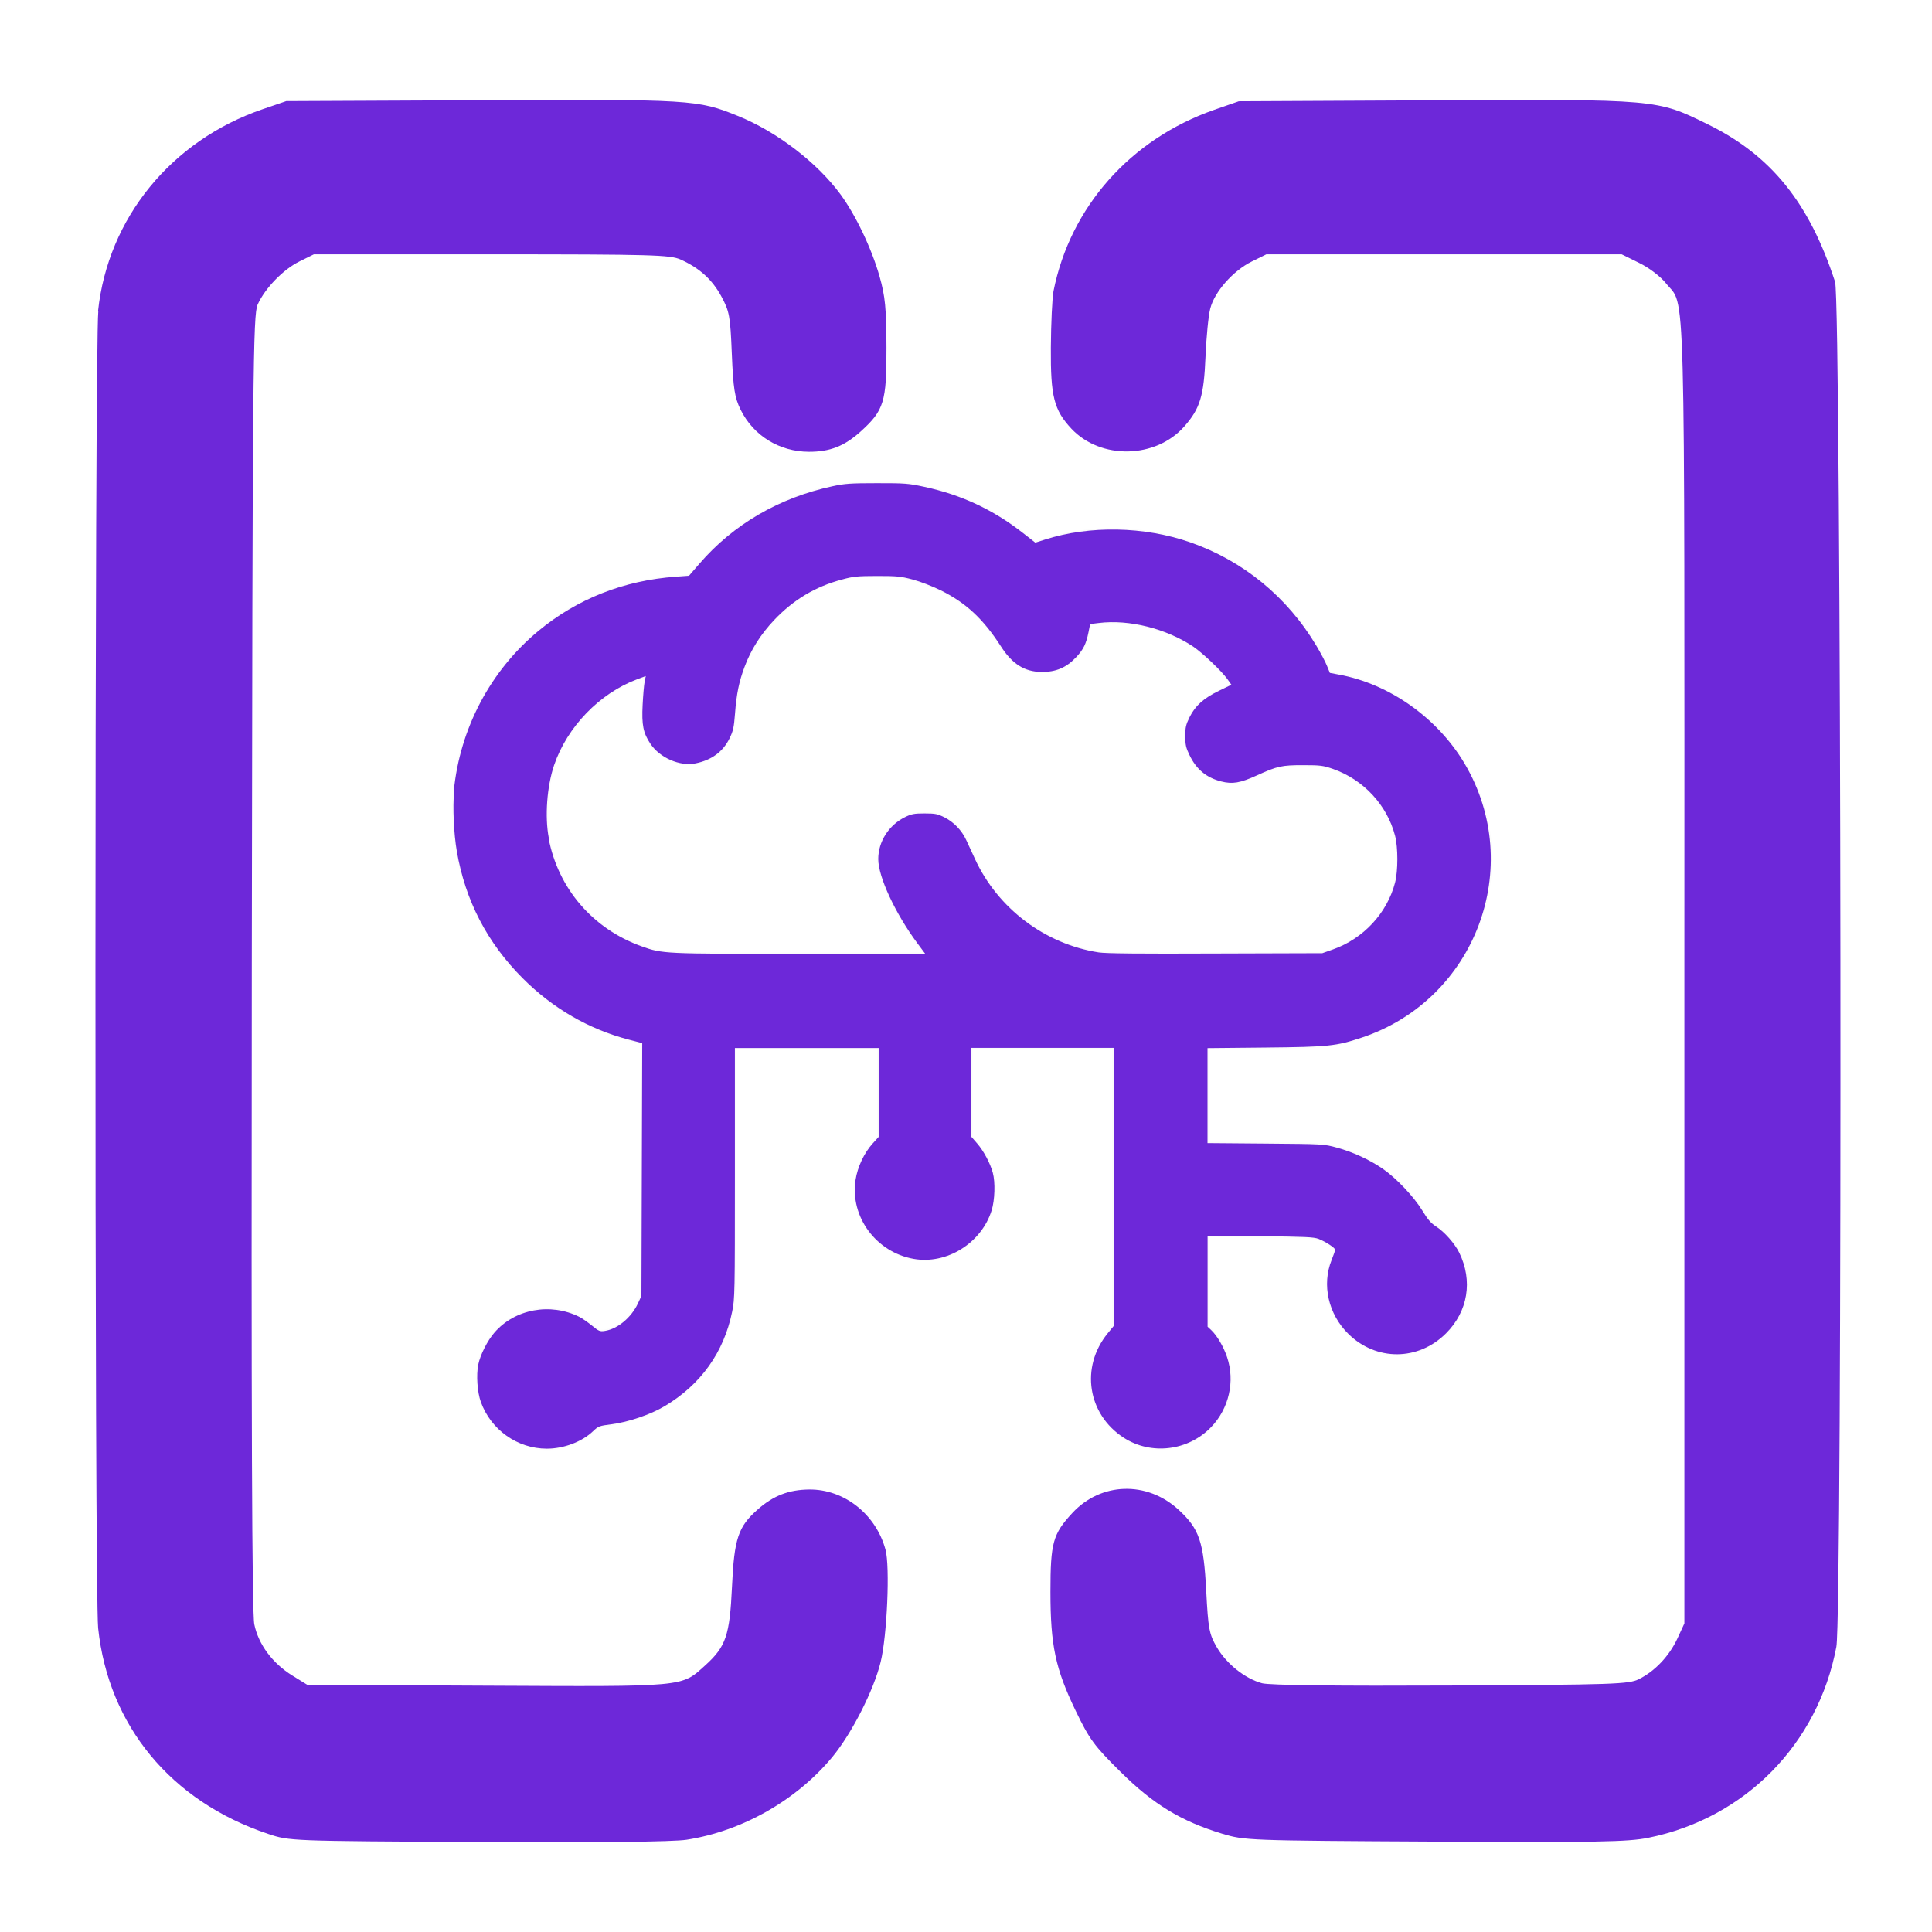
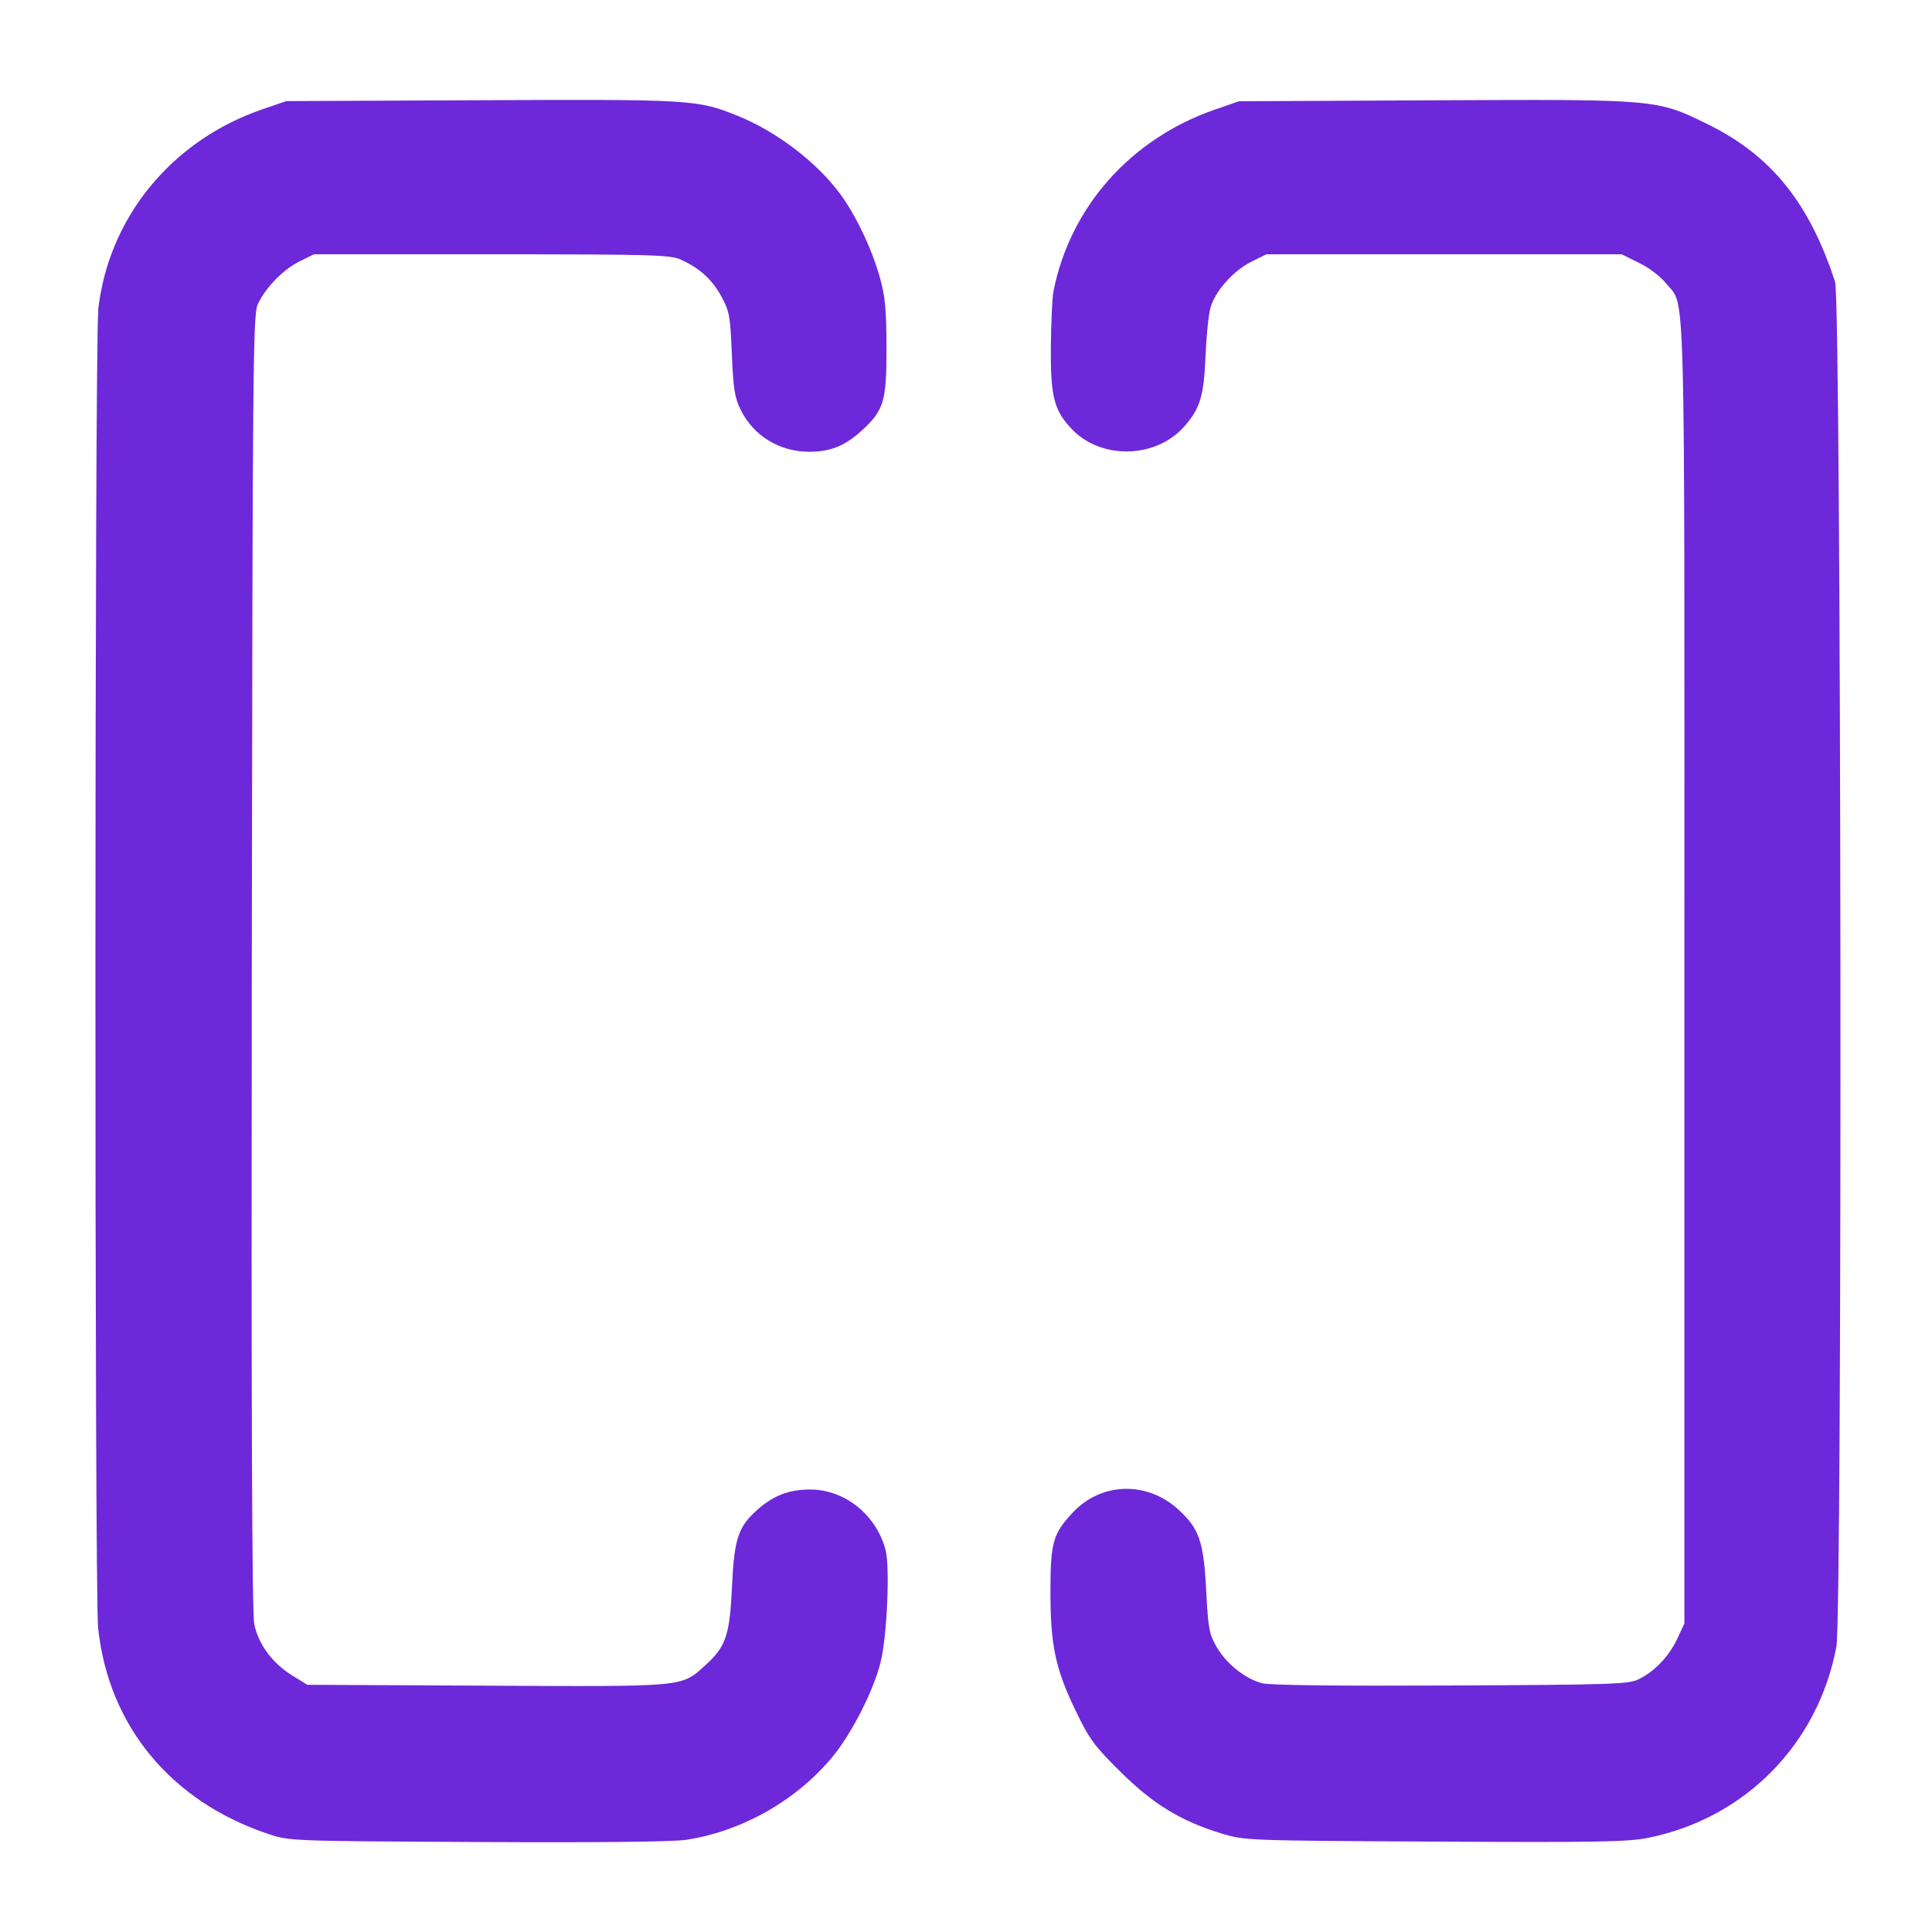
<svg xmlns="http://www.w3.org/2000/svg" xmlns:ns1="http://sodipodi.sourceforge.net/DTD/sodipodi-0.dtd" xmlns:ns2="http://www.inkscape.org/namespaces/inkscape" width="24" height="24" viewBox="0 0 24 24" fill="none" stroke="currentColor" stroke-width="2" stroke-linecap="round" stroke-linejoin="round" class="lucide lucide-brain-circuit" version="1.1" id="svg28" ns1:docname="logo-01.svg" ns2:version="1.1.2 (0a00cf5339, 2022-02-04)">
  <defs id="defs32" />
  <ns1:namedview id="namedview30" pagecolor="#ffffff" bordercolor="#666666" borderopacity="1.0" ns2:pageshadow="2" ns2:pageopacity="0.0" ns2:pagecheckerboard="0" showgrid="false" ns2:zoom="12.433294" ns2:cx="17.453138" ns2:cy="13.914253" ns2:window-width="1920" ns2:window-height="1043" ns2:window-x="1920" ns2:window-y="0" ns2:window-maximized="1" ns2:current-layer="svg28" />
  <g id="g11482" transform="rotate(90,12.023,12.062)">
-     <path style="fill:#6d28d9;fill-opacity:1;stroke:#000000;stroke-width:0.033;stroke-opacity:0.019" d="M 9.789,18.448 C 9.011,18.372 8.292,17.993 7.798,17.396 7.4,16.915 7.171,16.336 7.125,15.689 L 7.113,15.526 6.964,15.397 C 6.476,14.977 6.143,14.405 6.001,13.742 c -0.033,-0.152 -0.038,-0.225 -0.038,-0.551 -3.575e-4,-0.346 0.003,-0.392 0.045,-0.586 0.099,-0.461 0.283,-0.855 0.572,-1.225 l 0.122,-0.156 -0.039,-0.122 C 6.486,10.546 6.499,9.871 6.697,9.302 6.927,8.641 7.377,8.093 7.987,7.73 8.074,7.678 8.184,7.62 8.232,7.601 l 0.088,-0.036 0.021,-0.111 C 8.456,6.825 8.88,6.227 9.447,5.891 10.727,5.134 12.379,5.755 12.85,7.168 c 0.107,0.322 0.116,0.41 0.124,1.204 l 0.007,0.713 h 0.59 0.59 l 0.006,-0.722 c 0.006,-0.718 0.006,-0.723 0.05,-0.884 0.054,-0.199 0.15,-0.406 0.263,-0.571 0.117,-0.169 0.346,-0.386 0.52,-0.492 0.109,-0.066 0.156,-0.107 0.196,-0.169 0.068,-0.106 0.212,-0.233 0.326,-0.289 0.349,-0.171 0.729,-0.109 1.002,0.164 0.344,0.344 0.347,0.866 0.008,1.212 -0.245,0.25 -0.611,0.333 -0.919,0.209 -0.06,-0.024 -0.118,-0.044 -0.127,-0.044 -0.023,0 -0.101,0.119 -0.135,0.206 -0.023,0.059 -0.028,0.167 -0.033,0.724 l -0.006,0.655 h 0.565 0.565 l 0.04,-0.043 c 0.069,-0.074 0.207,-0.155 0.338,-0.199 0.301,-0.101 0.638,-0.024 0.869,0.198 0.297,0.286 0.352,0.747 0.131,1.087 -0.292,0.449 -0.876,0.539 -1.294,0.199 l -0.092,-0.075 h -1.728 -1.728 v 0.884 0.884 h 0.552 0.552 l 0.084,-0.073 c 0.091,-0.079 0.245,-0.162 0.364,-0.194 0.118,-0.032 0.341,-0.025 0.468,0.015 0.407,0.128 0.674,0.559 0.601,0.969 -0.083,0.467 -0.524,0.791 -0.98,0.721 -0.16,-0.024 -0.336,-0.107 -0.452,-0.212 l -0.083,-0.075 h -0.552 -0.552 v 0.893 0.893 h 1.553 c 1.501,0 1.559,0.001 1.722,0.034 0.505,0.103 0.907,0.39 1.174,0.839 0.105,0.177 0.198,0.45 0.225,0.662 0.019,0.149 0.024,0.162 0.084,0.225 0.133,0.138 0.219,0.365 0.219,0.576 0,0.365 -0.234,0.695 -0.581,0.82 -0.122,0.044 -0.334,0.058 -0.463,0.032 -0.122,-0.025 -0.298,-0.114 -0.398,-0.201 -0.293,-0.253 -0.375,-0.696 -0.195,-1.055 0.017,-0.034 0.066,-0.104 0.108,-0.156 0.071,-0.087 0.076,-0.099 0.066,-0.162 -0.025,-0.159 -0.166,-0.327 -0.34,-0.409 l -0.095,-0.044 -1.57,-0.005 -1.57,-0.005 -0.044,0.169 c -0.13,0.497 -0.389,0.943 -0.762,1.316 -0.443,0.442 -0.964,0.712 -1.576,0.818 -0.221,0.038 -0.548,0.053 -0.745,0.034 z m 0.582,-1.177 c 0.628,-0.119 1.129,-0.55 1.346,-1.157 0.093,-0.26 0.093,-0.273 0.093,-1.965 v -1.558 l -0.133,0.099 c -0.37,0.274 -0.823,0.485 -1.044,0.485 -0.217,0 -0.422,-0.131 -0.521,-0.332 -0.04,-0.081 -0.046,-0.114 -0.046,-0.244 8.4e-5,-0.133 0.006,-0.161 0.049,-0.247 0.059,-0.116 0.161,-0.214 0.28,-0.269 0.048,-0.022 0.156,-0.072 0.238,-0.11 0.613,-0.283 1.055,-0.868 1.159,-1.535 0.014,-0.09 0.018,-0.497 0.014,-1.452 L 11.802,7.659 11.755,7.526 C 11.622,7.149 11.305,6.854 10.926,6.755 10.78,6.717 10.487,6.717 10.342,6.755 9.96,6.855 9.645,7.148 9.513,7.526 c -0.042,0.121 -0.047,0.155 -0.047,0.367 -4.878e-4,0.27 0.012,0.325 0.126,0.576 0.096,0.21 0.112,0.305 0.076,0.447 -0.047,0.184 -0.152,0.309 -0.328,0.393 -0.091,0.044 -0.128,0.052 -0.234,0.052 -0.109,1.67e-4 -0.141,-0.007 -0.237,-0.054 C 8.727,9.236 8.635,9.134 8.541,8.94 L 8.467,8.788 8.395,8.839 C 8.293,8.913 8.073,9.145 7.994,9.261 7.769,9.597 7.653,10.059 7.7,10.436 l 0.013,0.107 0.1,0.02 c 0.147,0.03 0.214,0.063 0.31,0.152 0.132,0.124 0.187,0.252 0.185,0.435 -0.003,0.208 -0.098,0.36 -0.316,0.5 -0.343,0.221 -0.541,0.433 -0.697,0.747 -0.052,0.105 -0.11,0.255 -0.135,0.35 -0.04,0.149 -0.044,0.197 -0.044,0.442 3.444e-4,0.243 0.005,0.295 0.044,0.437 0.088,0.332 0.253,0.606 0.505,0.844 0.175,0.165 0.365,0.286 0.58,0.366 0.184,0.069 0.334,0.1 0.585,0.119 0.17,0.013 0.212,0.023 0.304,0.068 0.166,0.082 0.27,0.224 0.31,0.423 0.039,0.193 -0.069,0.442 -0.242,0.558 -0.135,0.091 -0.235,0.111 -0.486,0.098 -0.119,-0.006 -0.248,-0.017 -0.287,-0.025 l -0.07,-0.014 0.041,0.11 c 0.175,0.466 0.591,0.867 1.066,1.029 0.263,0.089 0.639,0.117 0.905,0.066 z" id="path2056" />
    <path style="opacity:1;fill:#6d28d9;fill-opacity:1;stroke:#000000;stroke-width:0.076;stroke-opacity:0" d="M 3.824,22.867 C 2.67,22.744 1.705,21.956 1.317,20.821 l -0.1,-0.292 -0.011,-2.42 c -0.012,-2.618 -0.008,-2.689 0.195,-3.19 0.195,-0.483 0.577,-0.982 0.973,-1.274 0.259,-0.19 0.672,-0.387 1.02,-0.486 0.247,-0.07 0.396,-0.085 0.886,-0.086 0.672,-0.002 0.779,0.031 1.039,0.318 0.184,0.203 0.255,0.385 0.254,0.646 -0.001,0.367 -0.201,0.69 -0.523,0.848 -0.151,0.074 -0.261,0.091 -0.693,0.109 -0.473,0.019 -0.529,0.03 -0.714,0.13 -0.211,0.115 -0.352,0.271 -0.458,0.506 -0.058,0.129 -0.065,0.354 -0.065,2.349 v 2.207 l 0.088,0.178 c 0.1,0.203 0.331,0.427 0.535,0.52 0.127,0.058 0.795,0.064 8.167,0.073 5.685,0.007 8.087,-0.002 8.229,-0.031 0.25,-0.052 0.483,-0.225 0.636,-0.472 l 0.115,-0.186 0.011,-2.229 c 0.012,-2.487 0.019,-2.414 -0.251,-2.713 -0.234,-0.259 -0.373,-0.306 -0.977,-0.334 -0.6,-0.027 -0.749,-0.077 -0.964,-0.323 -0.169,-0.192 -0.243,-0.384 -0.245,-0.638 -0.004,-0.432 0.307,-0.827 0.747,-0.946 0.208,-0.057 1.068,-0.02 1.395,0.06 0.353,0.086 0.891,0.36 1.183,0.602 0.537,0.446 0.919,1.118 1.026,1.809 0.026,0.168 0.036,1.081 0.028,2.596 -0.012,2.335 -0.012,2.337 -0.101,2.603 -0.404,1.207 -1.344,1.983 -2.557,2.111 -0.432,0.046 -15.929,0.044 -16.358,-0.002 z" id="path4434" />
    <path style="fill:#6d28d9;fill-opacity:1;stroke:#000000;stroke-width:0.076;stroke-opacity:0" d="M 3.577,10.998 C 2.532,10.79 1.689,10.042 1.325,9.001 L 1.219,8.696 1.207,6.281 C 1.194,3.487 1.192,3.507 1.507,2.866 c 0.386,-0.784 0.973,-1.257 1.955,-1.577 0.24,-0.078 16.546,-0.093 16.956,-0.016 1.209,0.228 2.13,1.134 2.373,2.337 0.051,0.252 0.058,0.63 0.047,2.652 -0.012,2.33 -0.014,2.362 -0.099,2.644 -0.155,0.508 -0.365,0.854 -0.768,1.26 -0.324,0.328 -0.404,0.386 -0.761,0.558 -0.521,0.251 -0.811,0.312 -1.476,0.312 -0.607,0 -0.717,-0.03 -0.977,-0.271 -0.385,-0.355 -0.403,-0.927 -0.042,-1.32 0.237,-0.258 0.394,-0.312 1.007,-0.344 0.477,-0.025 0.539,-0.037 0.704,-0.133 0.206,-0.121 0.388,-0.35 0.445,-0.561 0.025,-0.092 0.035,-0.934 0.028,-2.344 -0.01,-2.028 -0.016,-2.21 -0.079,-2.337 -0.099,-0.199 -0.285,-0.375 -0.502,-0.477 L 20.128,3.161 12.038,3.161 C 3.149,3.16 3.792,3.143 3.48,3.39 3.397,3.456 3.287,3.599 3.227,3.723 L 3.12,3.94 V 6.147 8.354 l 0.09,0.182 c 0.115,0.232 0.377,0.463 0.585,0.515 0.089,0.023 0.359,0.049 0.6,0.059 0.484,0.02 0.64,0.067 0.861,0.261 0.405,0.355 0.419,1.041 0.029,1.406 C 5.054,10.992 4.886,11.035 4.281,11.031 3.977,11.029 3.66,11.014 3.577,10.998 Z" id="path4473" />
  </g>
</svg>